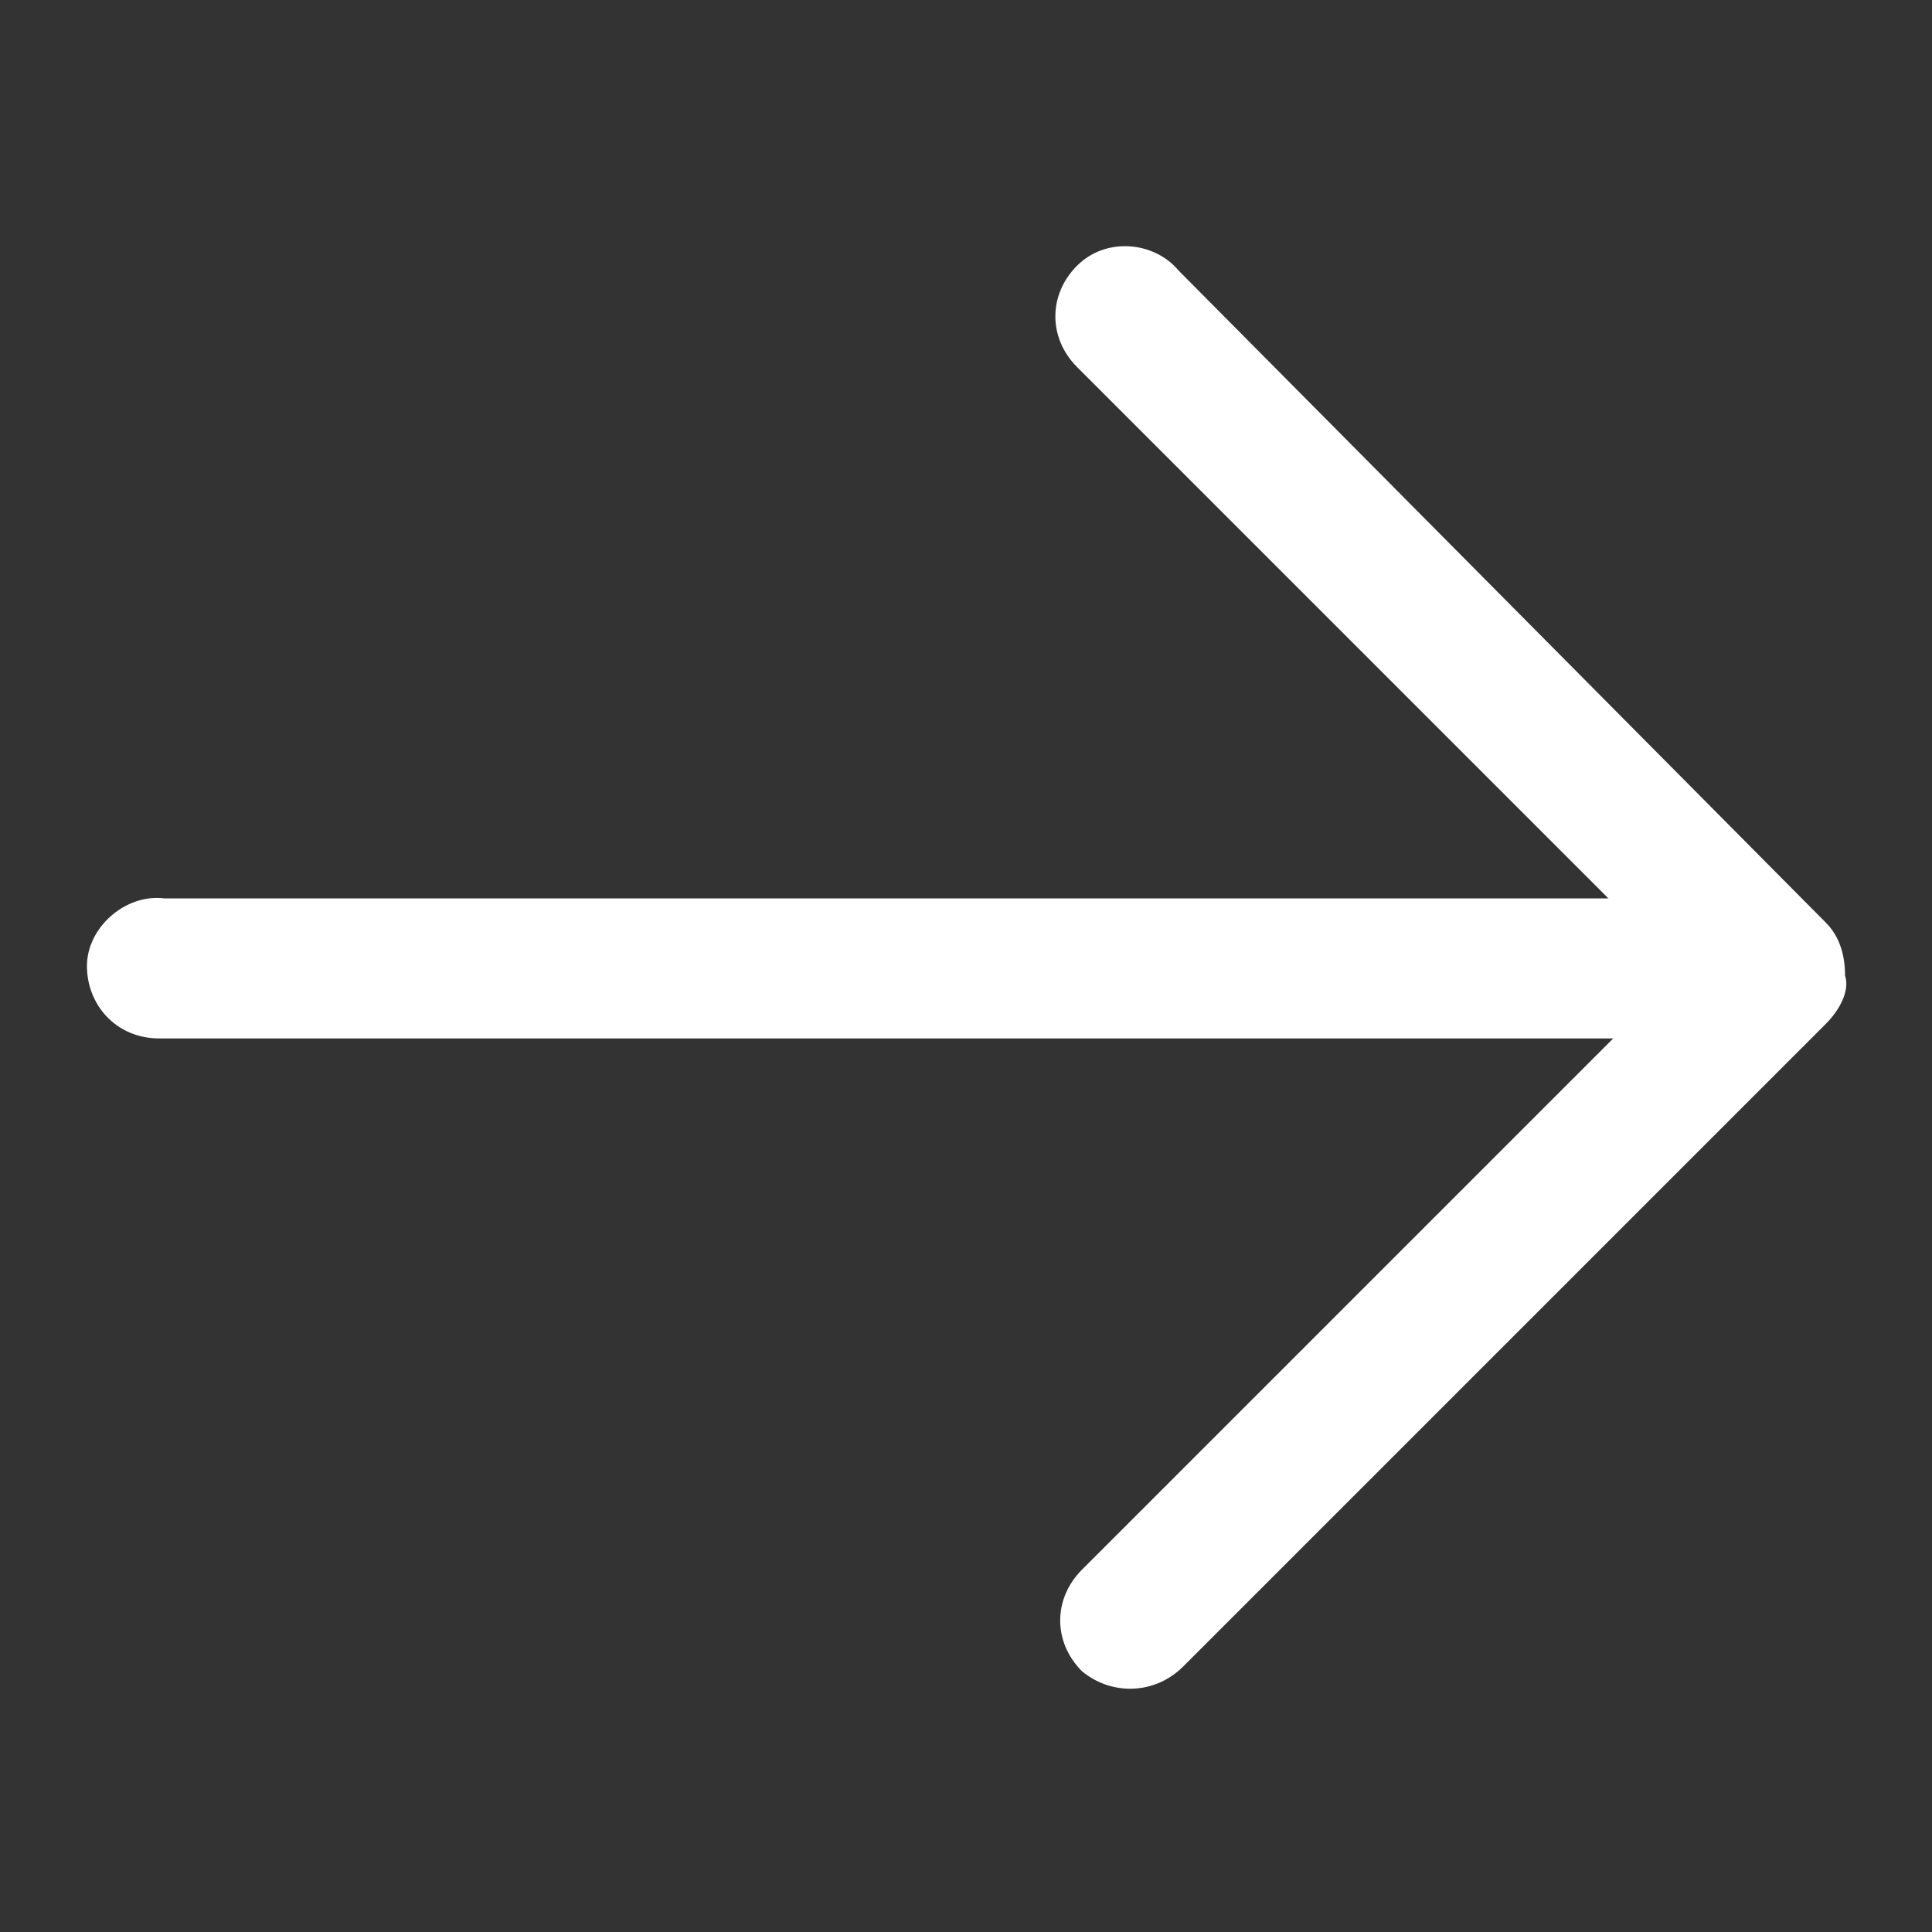
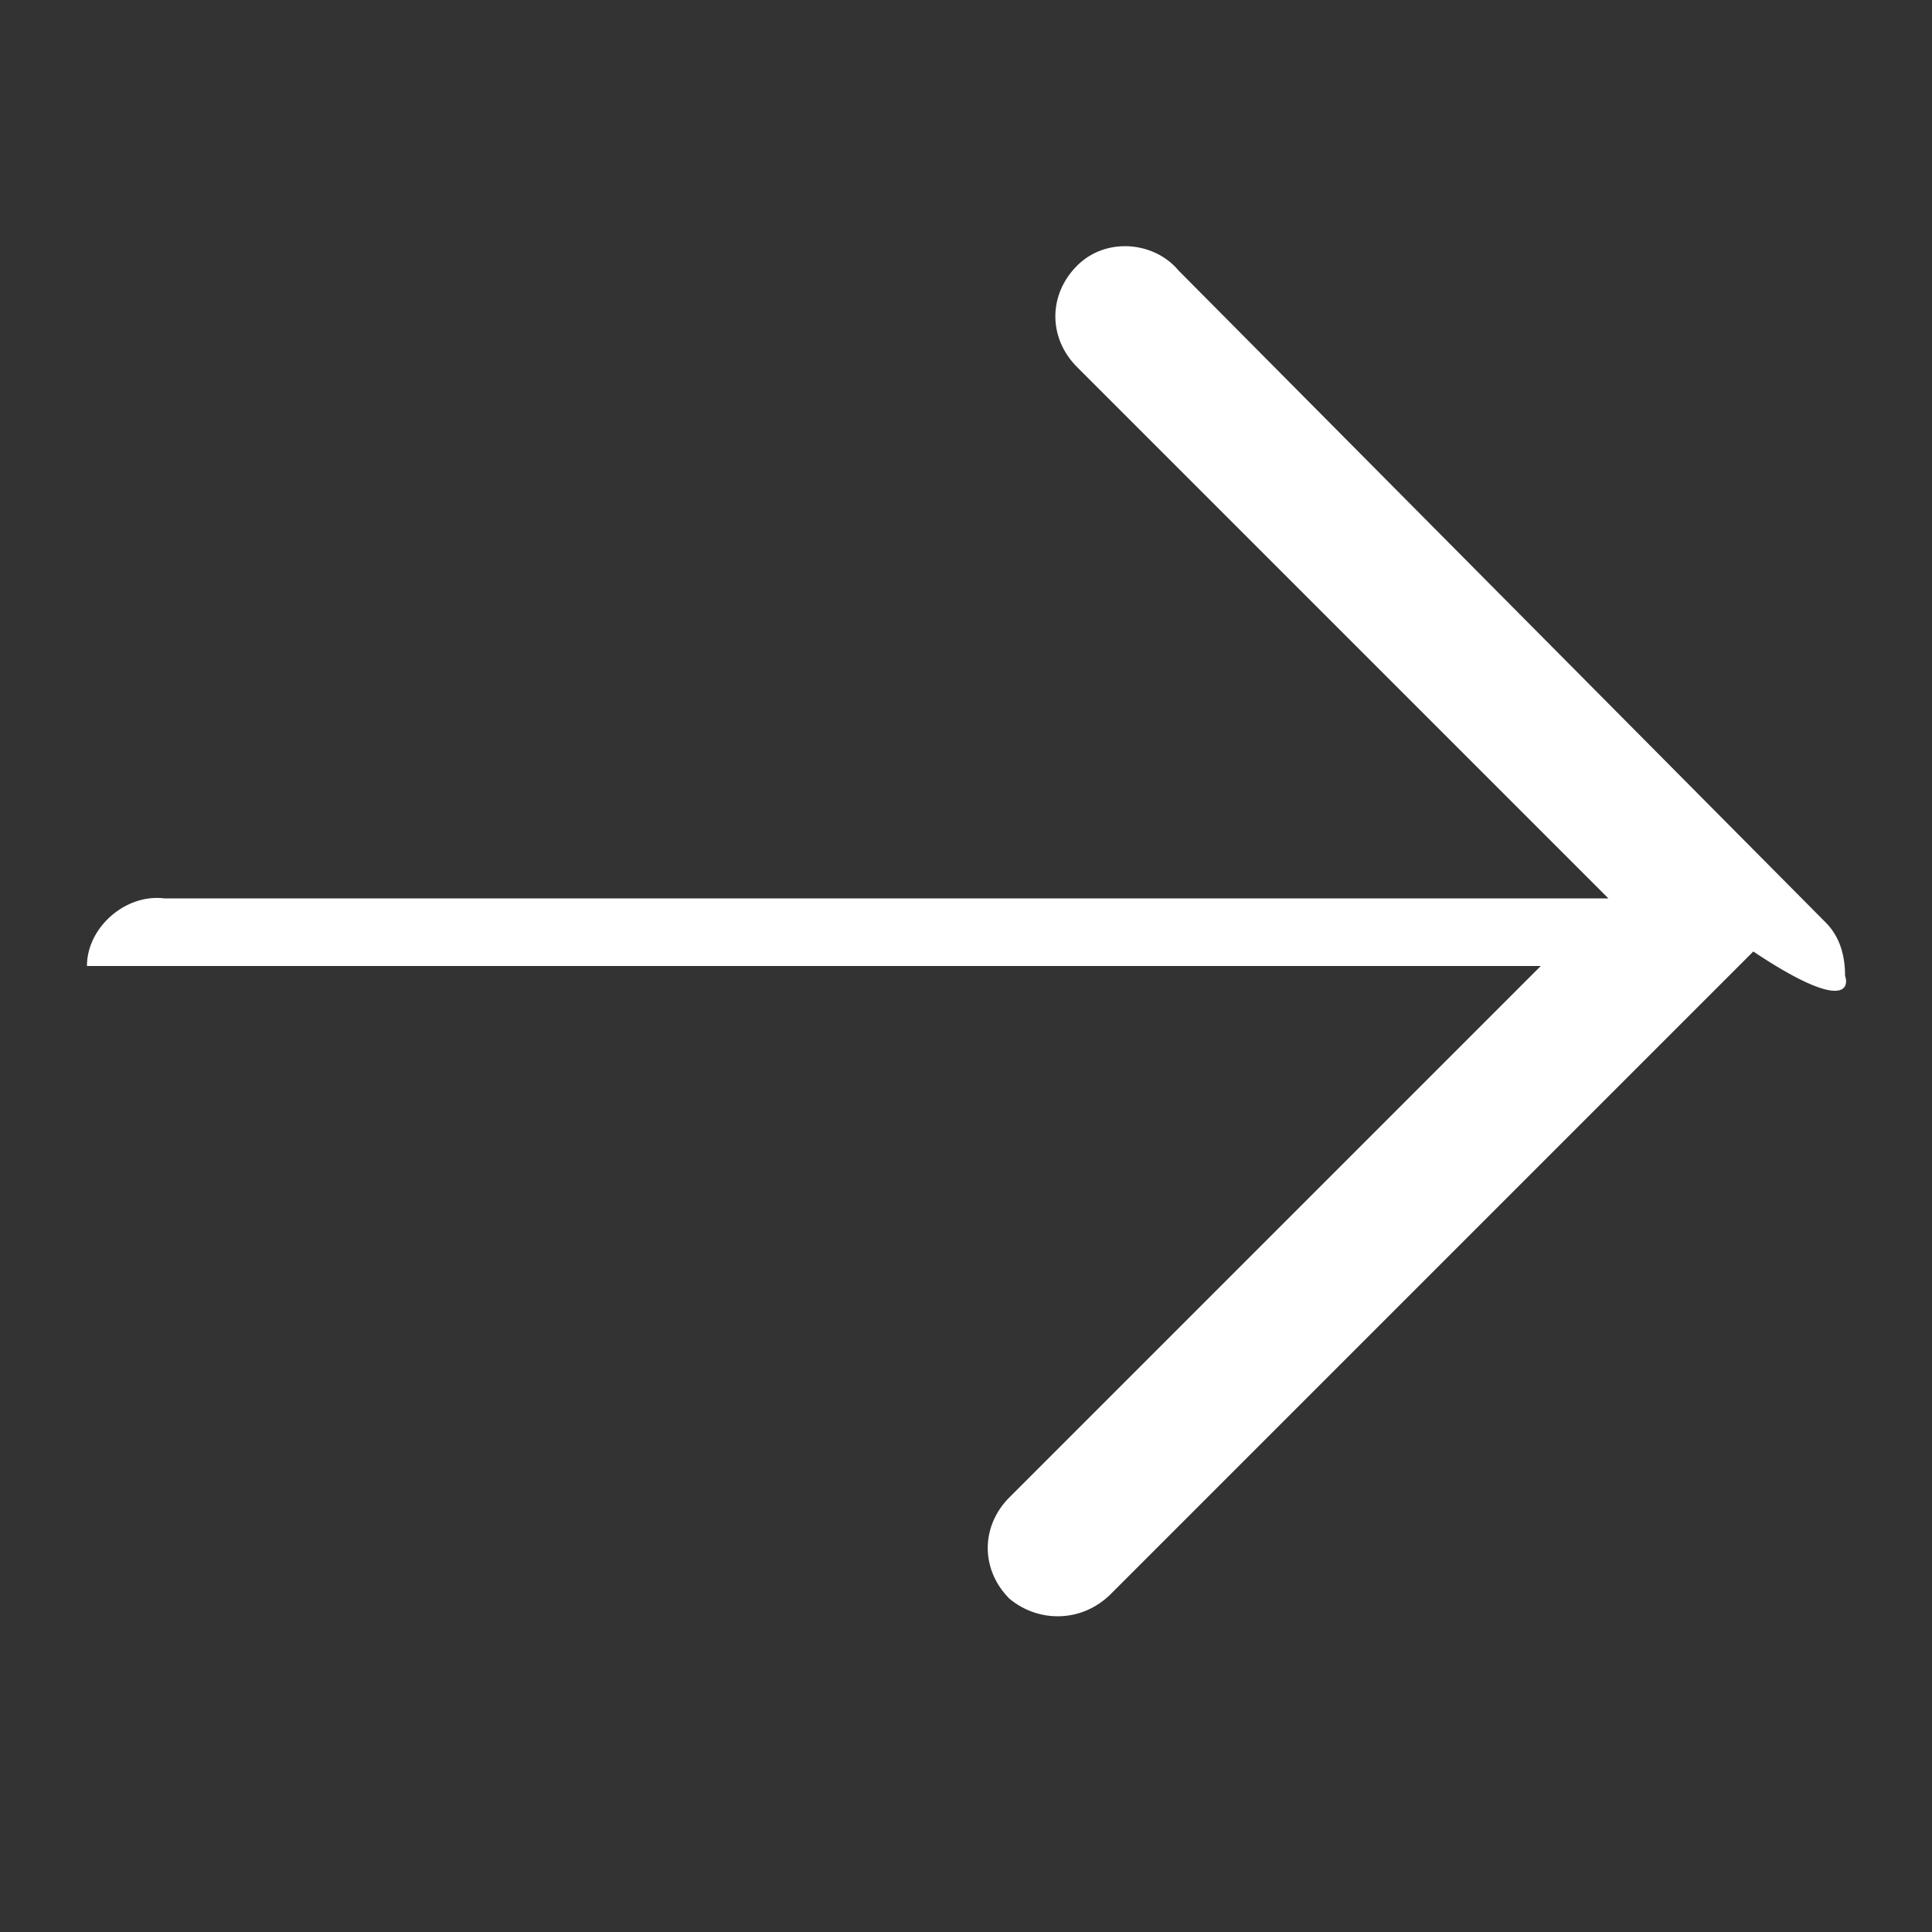
<svg xmlns="http://www.w3.org/2000/svg" version="1.1" id="Layer_1" x="0px" y="0px" viewBox="0 0 40 40" style="enable-background:new 0 0 40 40;" xml:space="preserve">
  <rect x="0" y="0" width="40" height="40" fill="#333333" stroke="none" />
  <style type="text/css">
	.st0{fill-rule:evenodd;clip-rule:evenodd;fill:#FFFFFF;}
</style>
-   <path class="st0" d="M38.2,20.2c0-0.4-0.1-0.8-0.4-1.1L24.4,5.6c-0.5-0.6-1.5-0.7-2.1-0.1c-0.6,0.6-0.6,1.5,0,2.1l11,11L3.4,18.6  c-0.8-0.1-1.6,0.6-1.6,1.4c0,0.8,0.6,1.5,1.5,1.5h30.1l-11,11c-0.6,0.6-0.6,1.5,0,2.1c0.6,0.5,1.5,0.5,2.1-0.1l13.3-13.3  C38.1,20.9,38.3,20.5,38.2,20.2z" />
+   <path class="st0" d="M38.2,20.2c0-0.4-0.1-0.8-0.4-1.1L24.4,5.6c-0.5-0.6-1.5-0.7-2.1-0.1c-0.6,0.6-0.6,1.5,0,2.1l11,11L3.4,18.6  c-0.8-0.1-1.6,0.6-1.6,1.4h30.1l-11,11c-0.6,0.6-0.6,1.5,0,2.1c0.6,0.5,1.5,0.5,2.1-0.1l13.3-13.3  C38.1,20.9,38.3,20.5,38.2,20.2z" />
</svg>